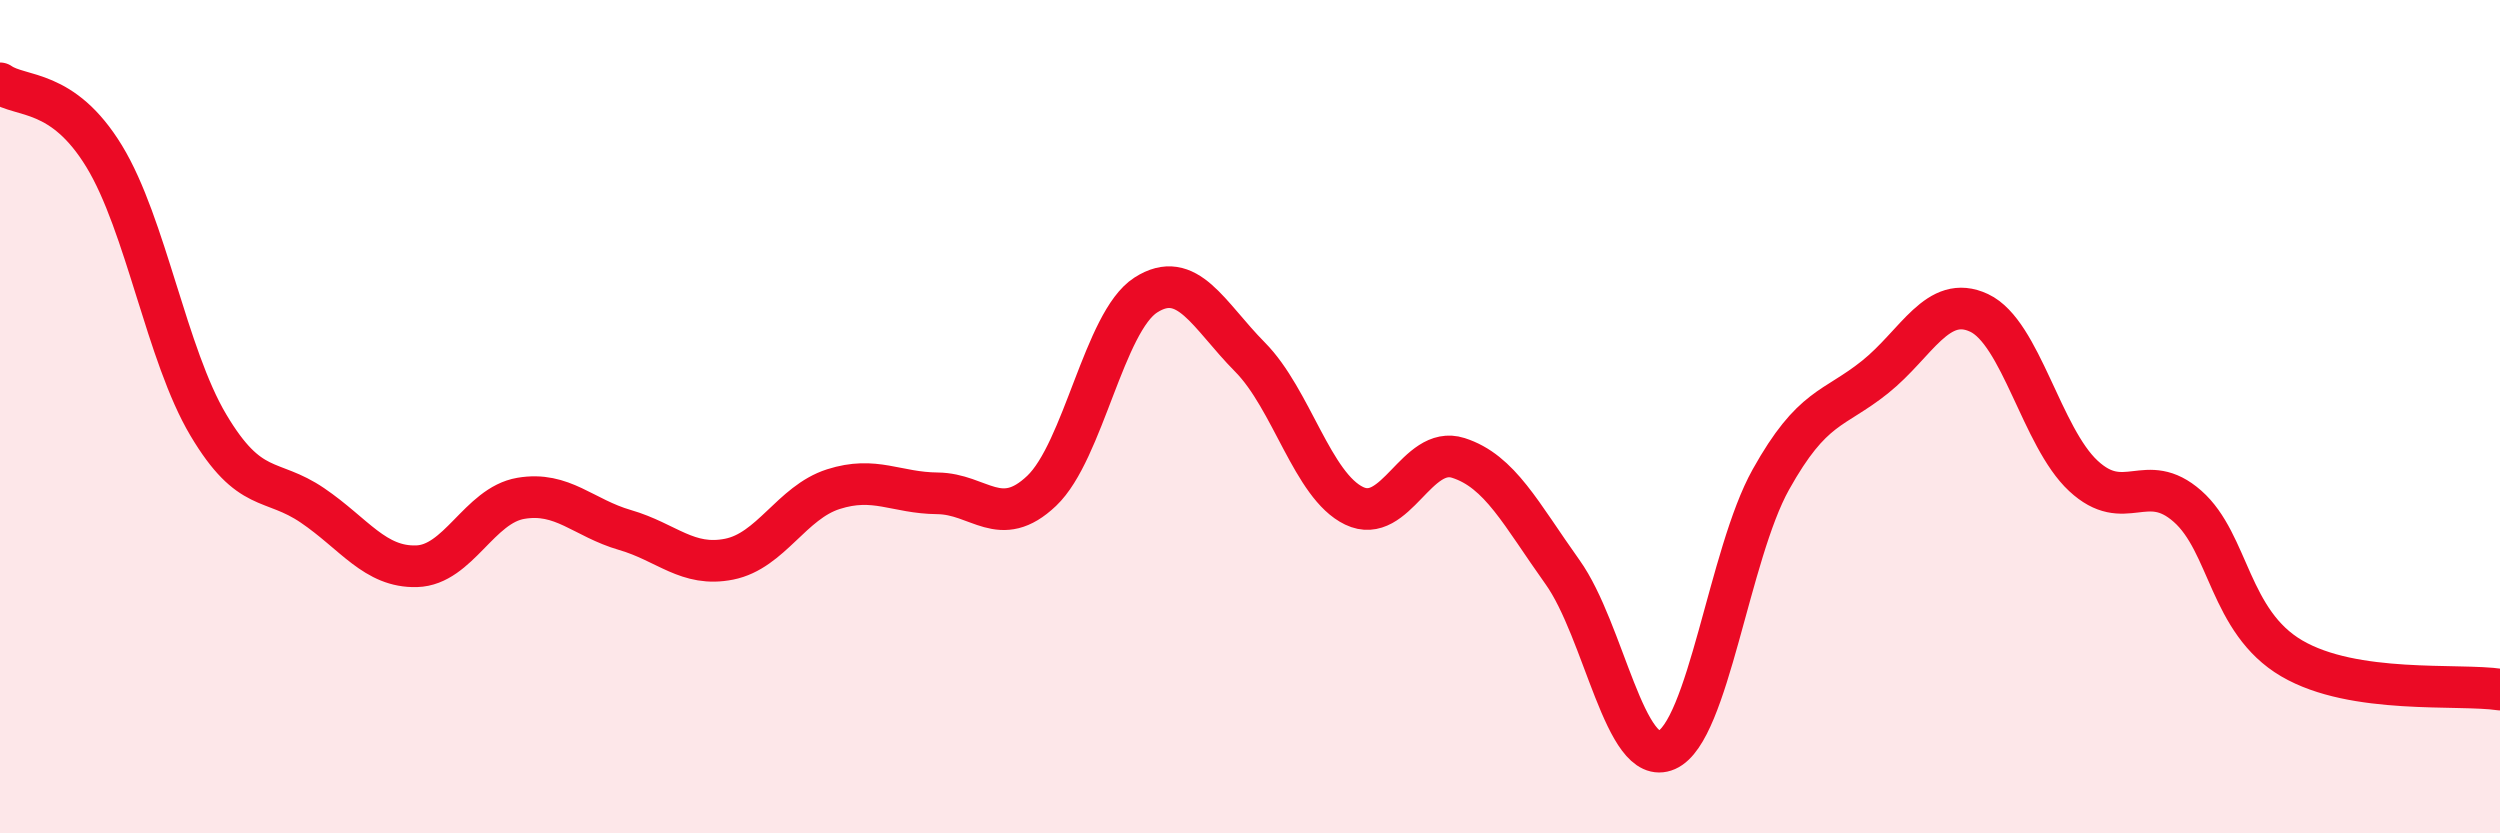
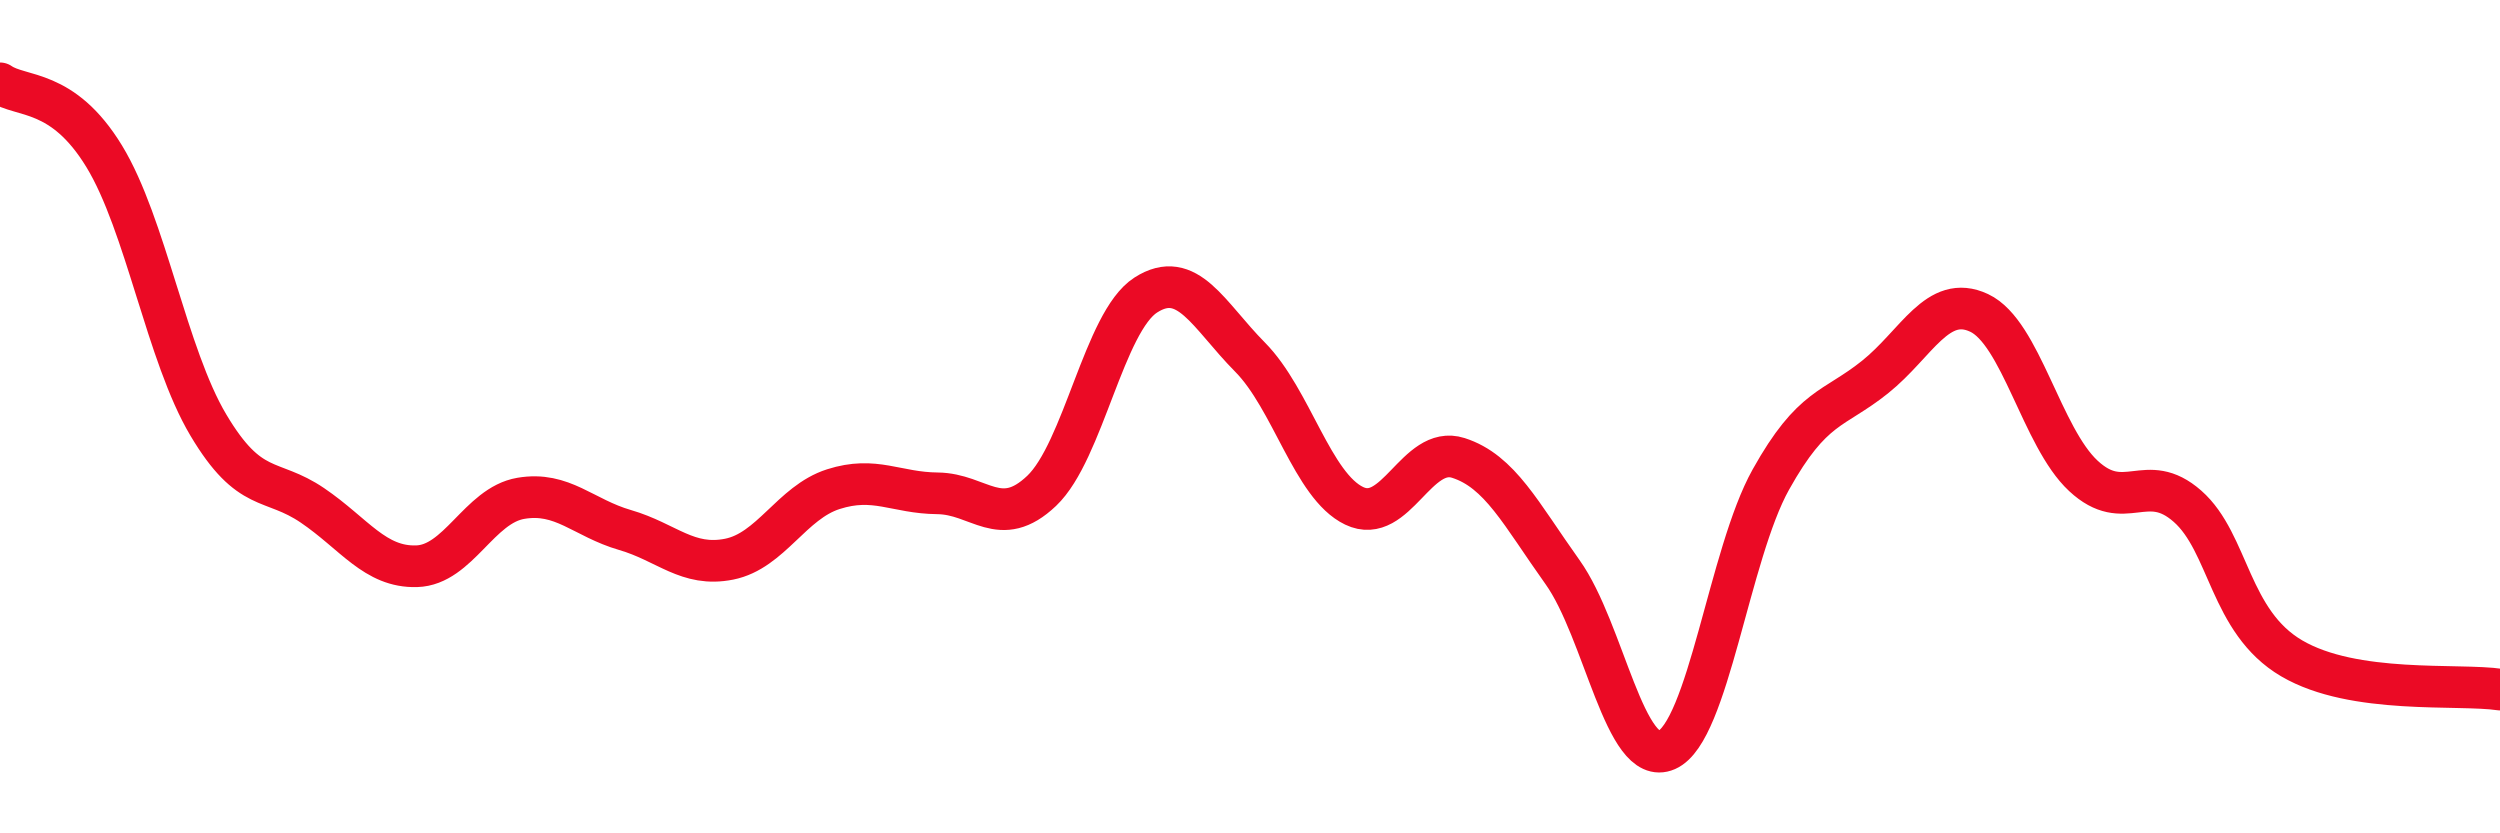
<svg xmlns="http://www.w3.org/2000/svg" width="60" height="20" viewBox="0 0 60 20">
-   <path d="M 0,2 C 0.5,2.35 1.5,2.11 2.5,3.75 C 3.5,5.39 4,8.52 5,10.2 C 6,11.88 6.5,11.45 7.5,12.13 C 8.5,12.81 9,13.62 10,13.59 C 11,13.56 11.5,12.13 12.5,11.96 C 13.5,11.79 14,12.43 15,12.72 C 16,13.01 16.5,13.62 17.5,13.42 C 18.5,13.22 19,12.06 20,11.74 C 21,11.42 21.5,11.83 22.5,11.84 C 23.5,11.85 24,12.73 25,11.78 C 26,10.83 26.5,7.72 27.5,7.08 C 28.5,6.44 29,7.56 30,8.57 C 31,9.58 31.5,11.66 32.5,12.14 C 33.5,12.62 34,10.67 35,10.99 C 36,11.31 36.5,12.33 37.5,13.73 C 38.5,15.13 39,18.44 40,18 C 41,17.56 41.5,13.3 42.5,11.51 C 43.5,9.72 44,9.85 45,9.05 C 46,8.25 46.5,7.04 47.5,7.51 C 48.5,7.98 49,10.49 50,11.42 C 51,12.35 51.5,11.27 52.5,12.15 C 53.5,13.03 53.5,14.92 55,15.8 C 56.5,16.68 59,16.4 60,16.55L60 20L0 20Z" fill="#EB0A25" opacity="0.1" stroke-linecap="round" stroke-linejoin="round" />
  <path d="M 0,2 C 0.5,2.35 1.5,2.11 2.5,3.75 C 3.5,5.39 4,8.52 5,10.2 C 6,11.88 6.5,11.45 7.5,12.13 C 8.5,12.81 9,13.62 10,13.59 C 11,13.56 11.5,12.13 12.5,11.96 C 13.5,11.79 14,12.43 15,12.72 C 16,13.01 16.5,13.62 17.5,13.42 C 18.5,13.22 19,12.06 20,11.74 C 21,11.42 21.5,11.83 22.5,11.84 C 23.5,11.85 24,12.73 25,11.78 C 26,10.83 26.5,7.72 27.5,7.08 C 28.5,6.44 29,7.56 30,8.57 C 31,9.58 31.5,11.66 32.5,12.14 C 33.5,12.62 34,10.67 35,10.99 C 36,11.31 36.5,12.33 37.5,13.73 C 38.5,15.13 39,18.44 40,18 C 41,17.56 41.5,13.3 42.5,11.51 C 43.5,9.72 44,9.85 45,9.05 C 46,8.25 46.5,7.04 47.5,7.51 C 48.5,7.98 49,10.49 50,11.42 C 51,12.35 51.5,11.27 52.5,12.15 C 53.5,13.03 53.5,14.92 55,15.8 C 56.5,16.68 59,16.4 60,16.55" stroke="#EB0A25" stroke-width="1" fill="none" stroke-linecap="round" stroke-linejoin="round" />
</svg>